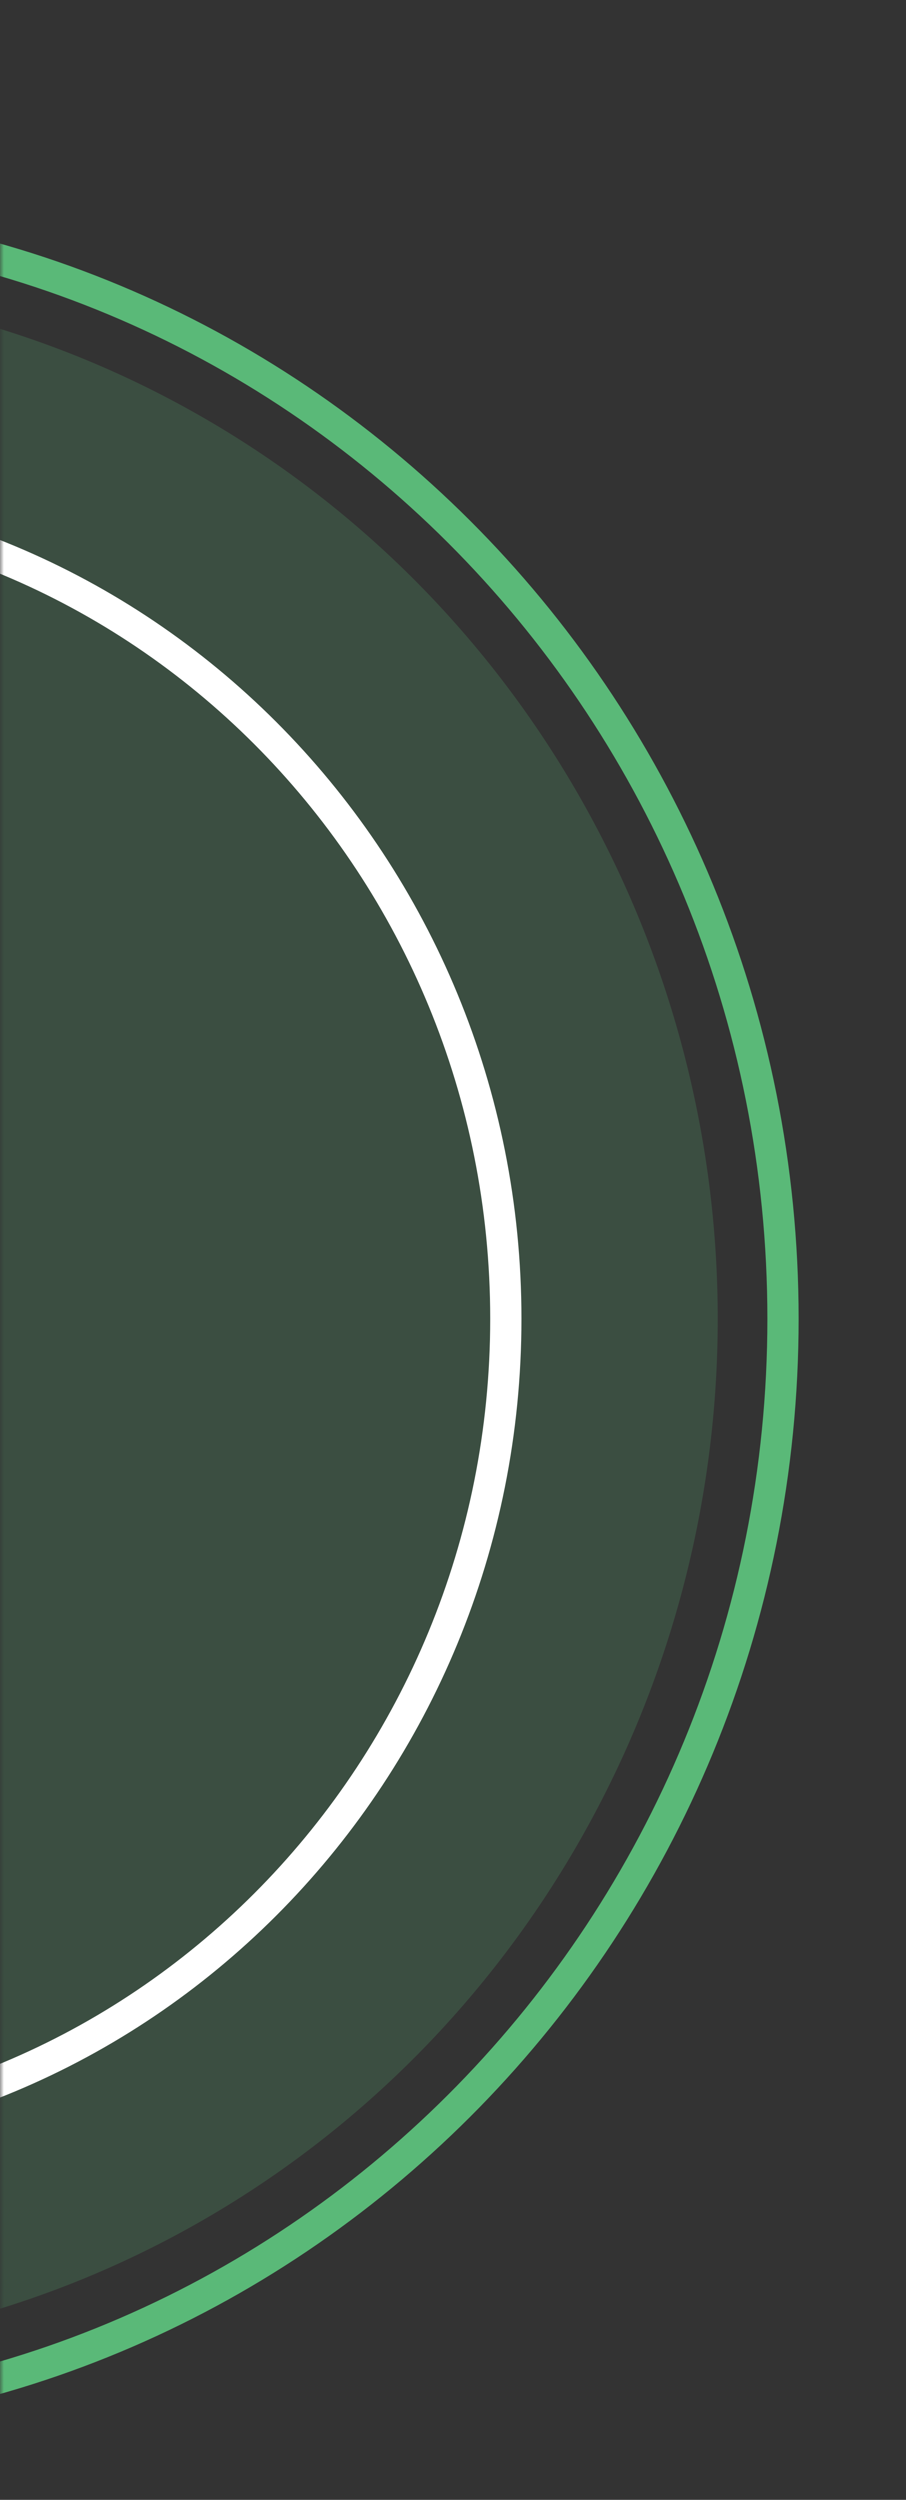
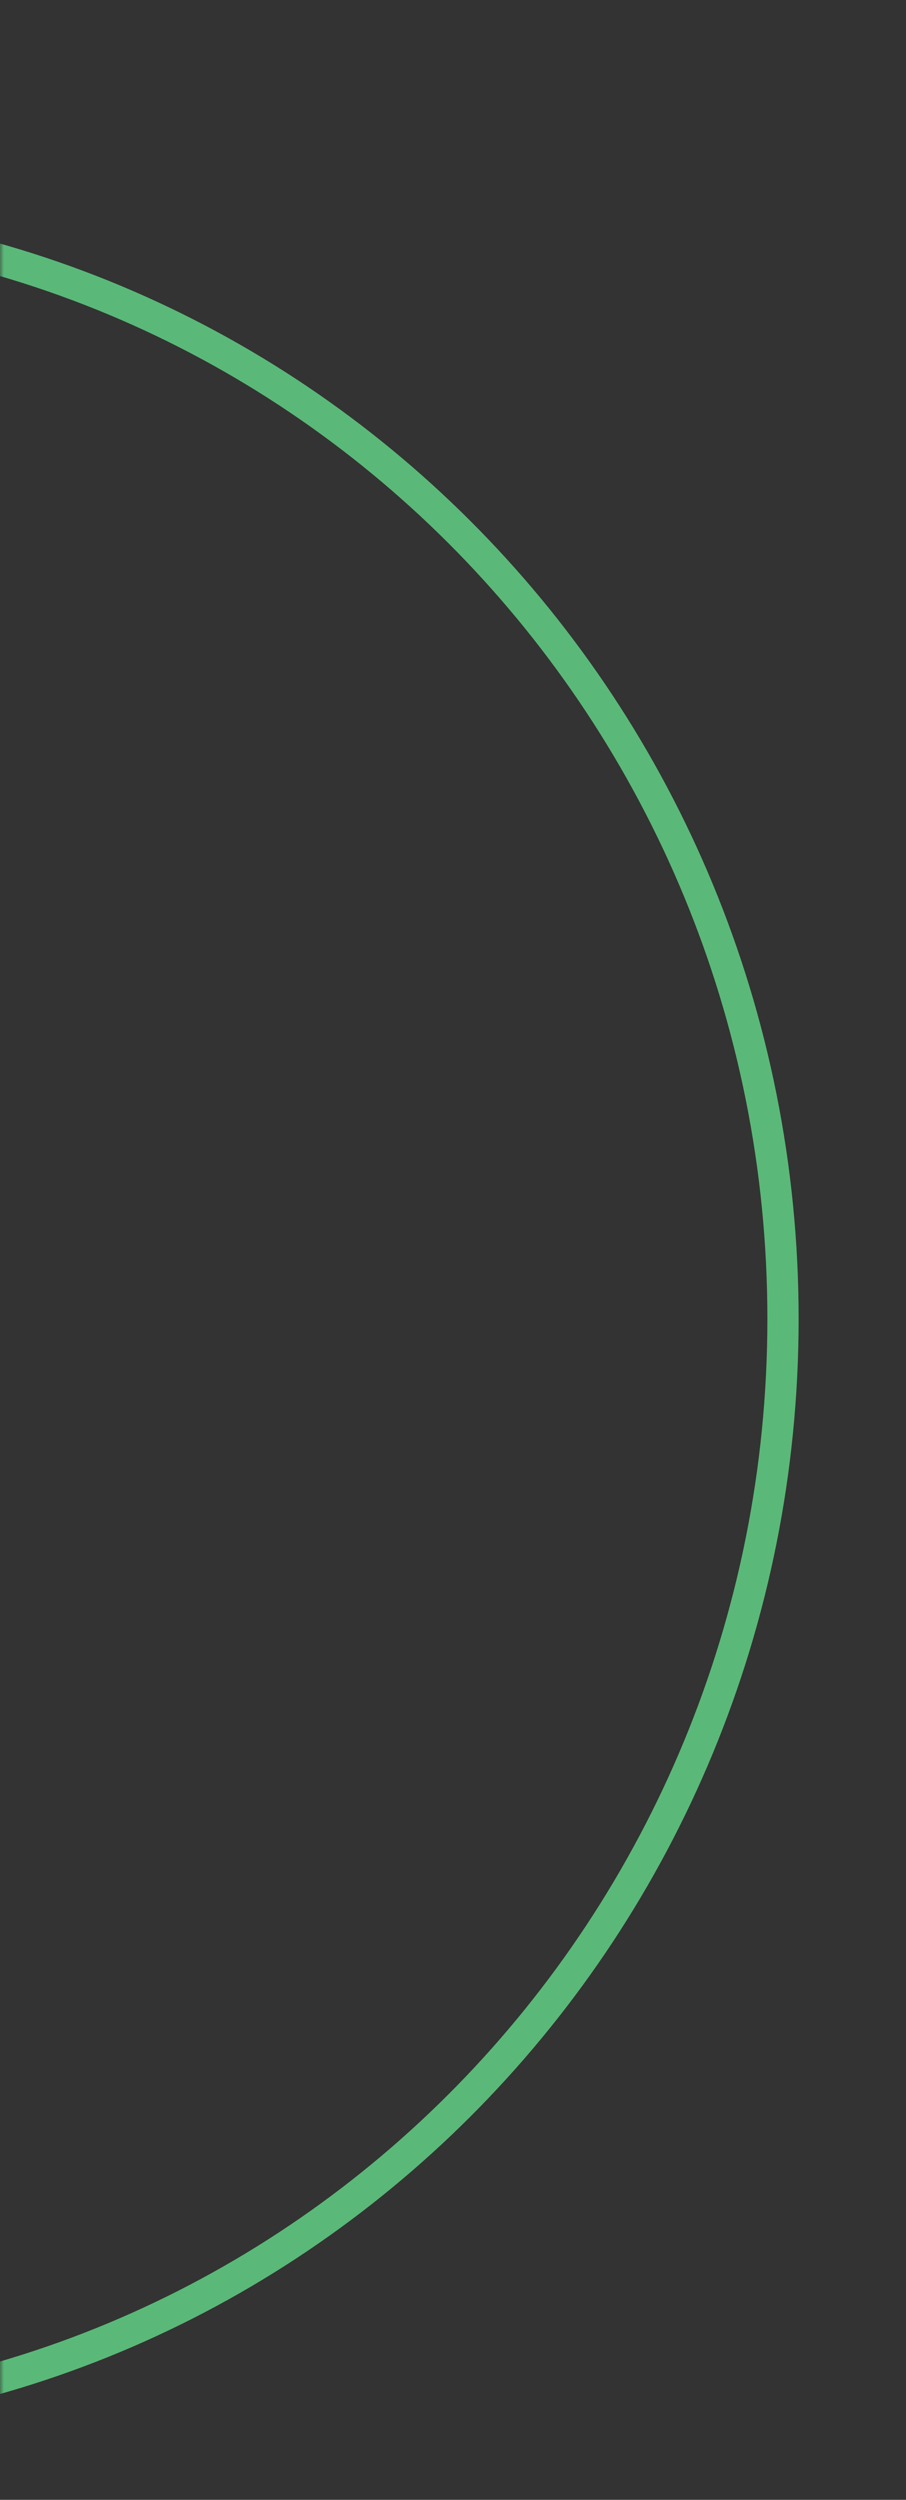
<svg xmlns="http://www.w3.org/2000/svg" width="116" height="320" viewBox="0 0 116 320" fill="none">
  <rect x="0" y="0" width="116" height="320" fill="#333333" stroke="none" />
  <mask id="mask0_826_164" style="mask-type:alpha" maskUnits="userSpaceOnUse" x="0" y="0" width="116" height="320">
    <rect width="116" height="320" fill="#D9D9D9" />
  </mask>
  <g mask="url(#mask0_826_164)">
    <path d="M100.252 168.815C100.252 246.628 38.591 309.63 -37.378 309.63C-113.346 309.63 -175.007 246.628 -175.007 168.815C-175.007 91.002 -113.346 28 -37.378 28C38.591 28 100.252 91.002 100.252 168.815Z" stroke="#5AB978" stroke-width="4" />
-     <ellipse cx="-37.378" cy="168.815" rx="129.274" ry="132.37" fill="#5AB978" fill-opacity="0.2" />
-     <path d="M64.765 168.815C64.765 226.736 18.964 273.605 -37.432 273.605C-93.829 273.605 -139.63 226.736 -139.63 168.815C-139.63 110.895 -93.829 64.025 -37.432 64.025C18.964 64.025 64.765 110.895 64.765 168.815Z" stroke="white" stroke-width="4" />
  </g>
</svg>